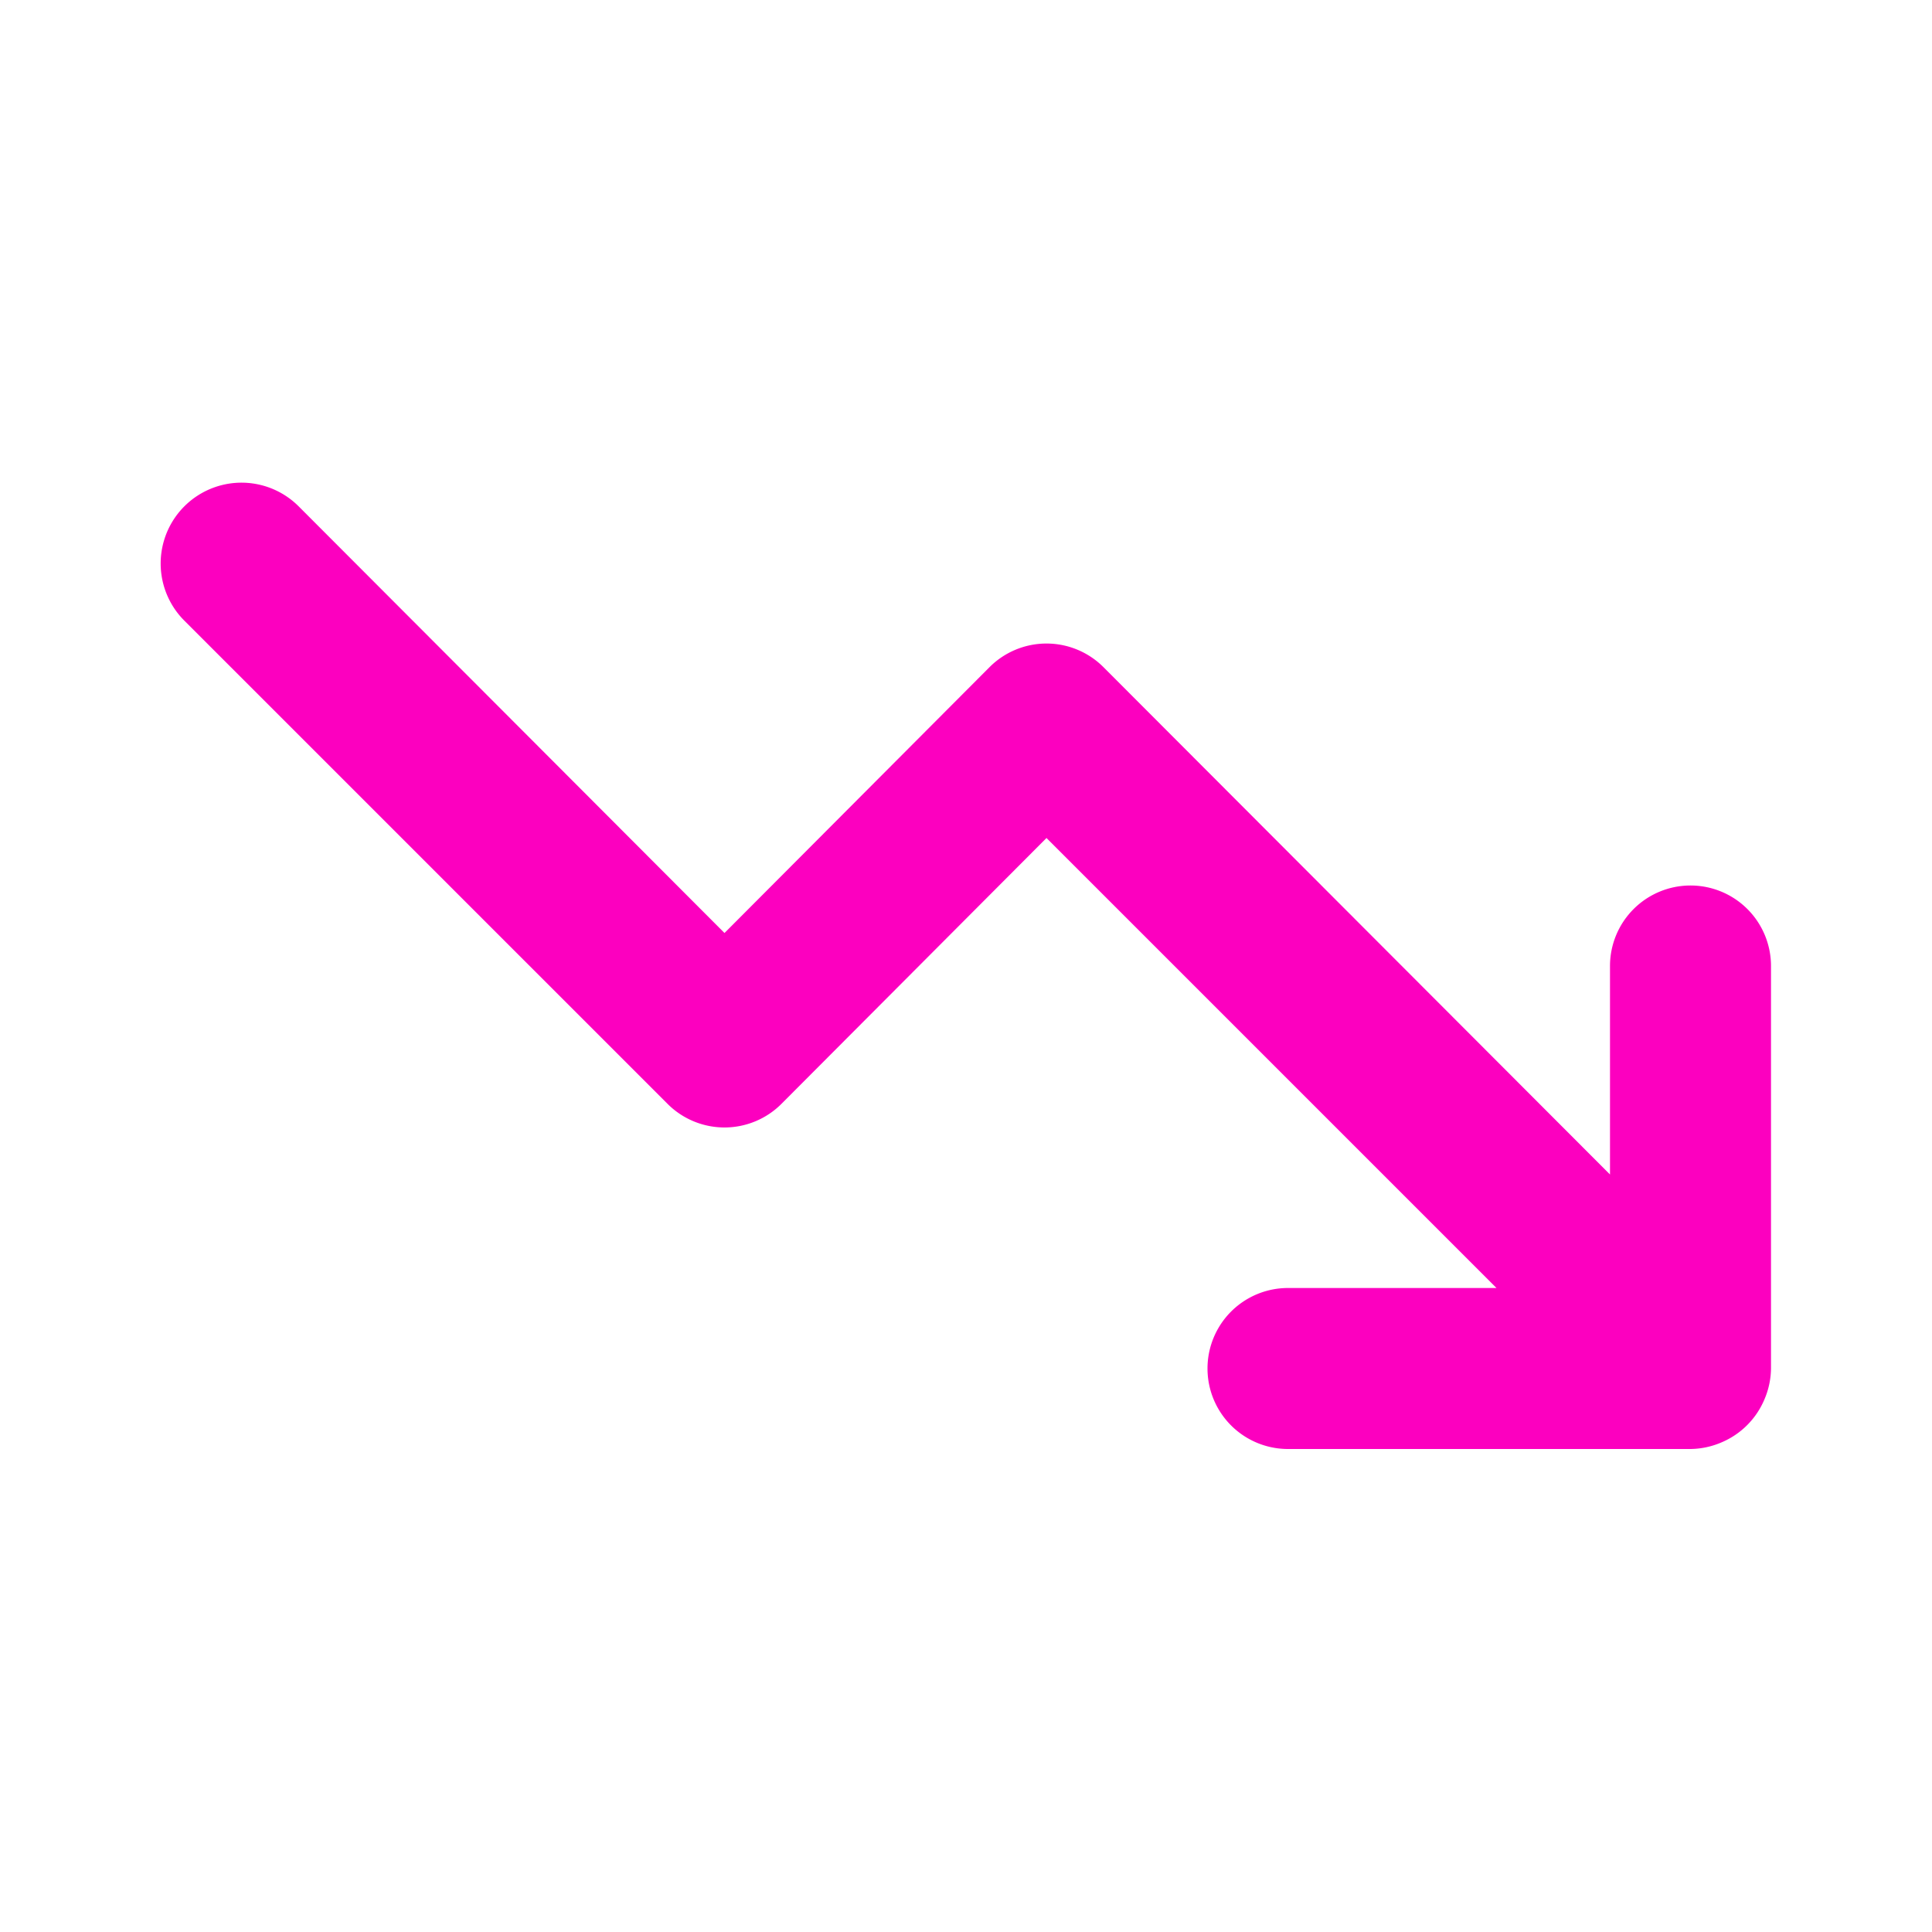
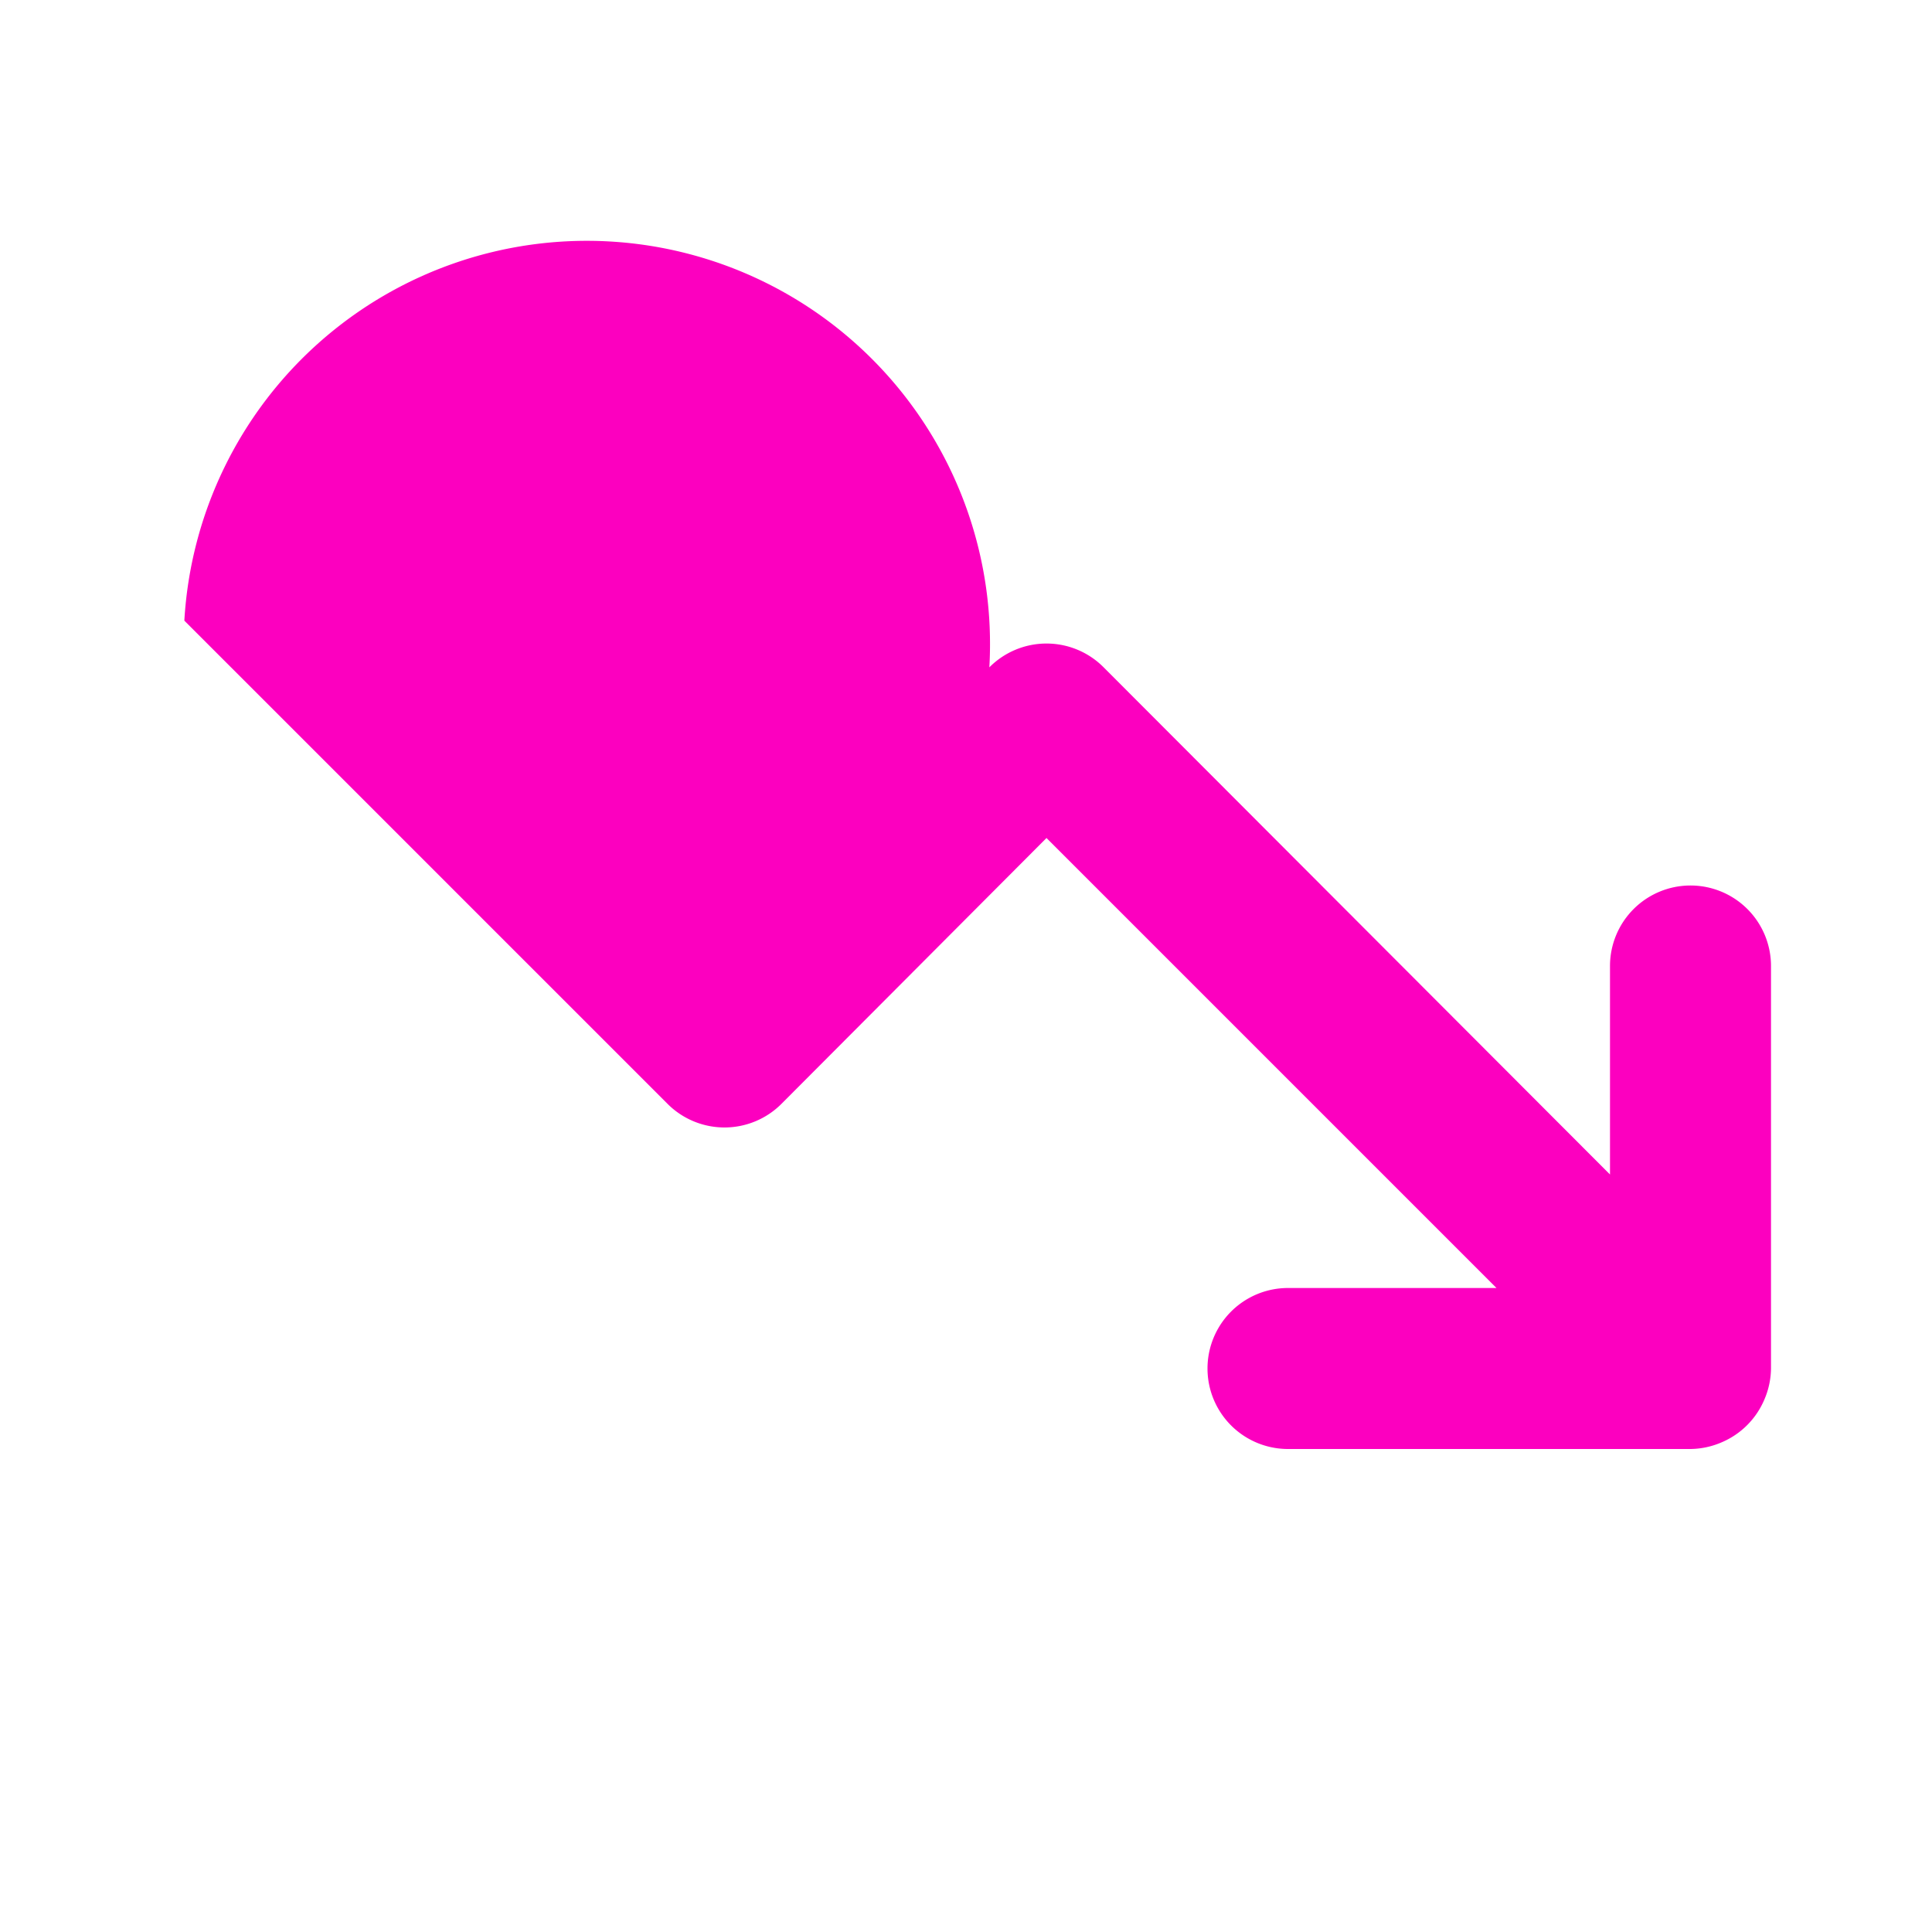
<svg xmlns="http://www.w3.org/2000/svg" fill="#fc00bf" width="800px" height="800px" viewBox="0 0 24 24">
-   <path d="M21,11a1,1,0,0,0-1,1v2.59l-6.29-6.3a1,1,0,0,0-1.42,0L9,11.59,3.71,6.29A1,1,0,0,0,2.29,7.71l6,6a1,1,0,0,0,1.42,0L13,10.41,18.59,16H16a1,1,0,0,0,0,2h5a1,1,0,0,0,.38-.08,1,1,0,0,0,.54-.54A1,1,0,0,0,22,17V12A1,1,0,0,0,21,11Z" />
+   <path d="M21,11a1,1,0,0,0-1,1v2.59l-6.29-6.3a1,1,0,0,0-1.42,0A1,1,0,0,0,2.29,7.71l6,6a1,1,0,0,0,1.42,0L13,10.41,18.59,16H16a1,1,0,0,0,0,2h5a1,1,0,0,0,.38-.08,1,1,0,0,0,.54-.54A1,1,0,0,0,22,17V12A1,1,0,0,0,21,11Z" />
</svg>